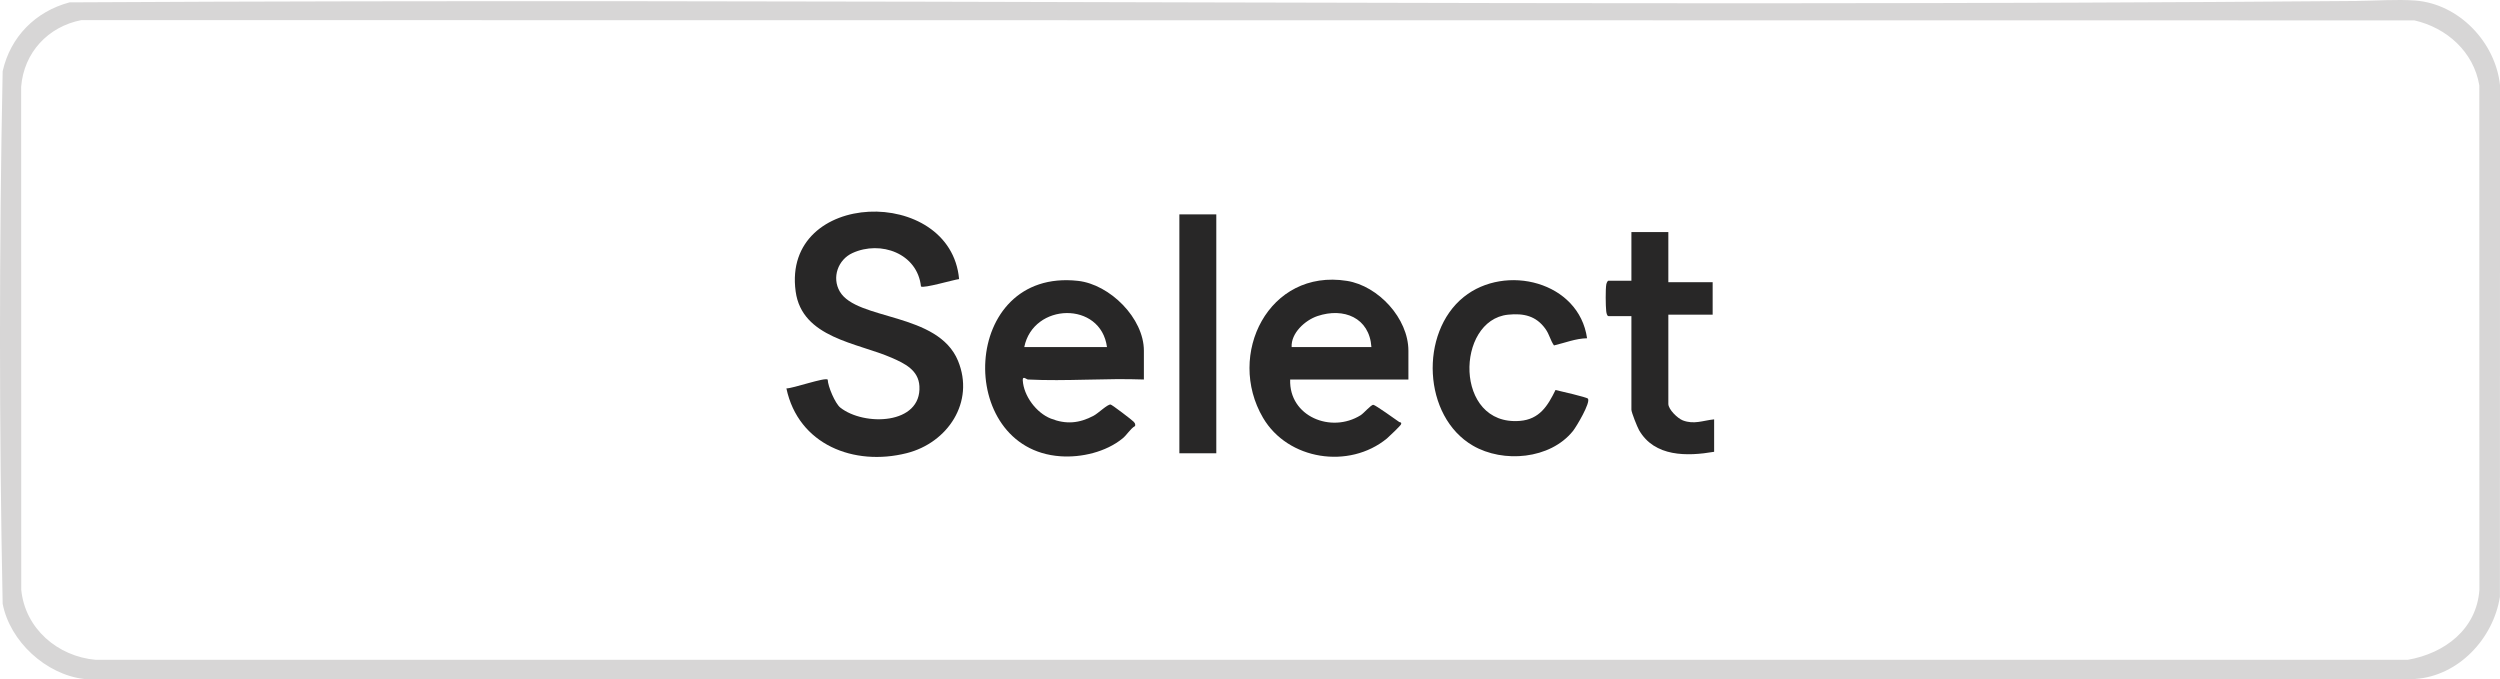
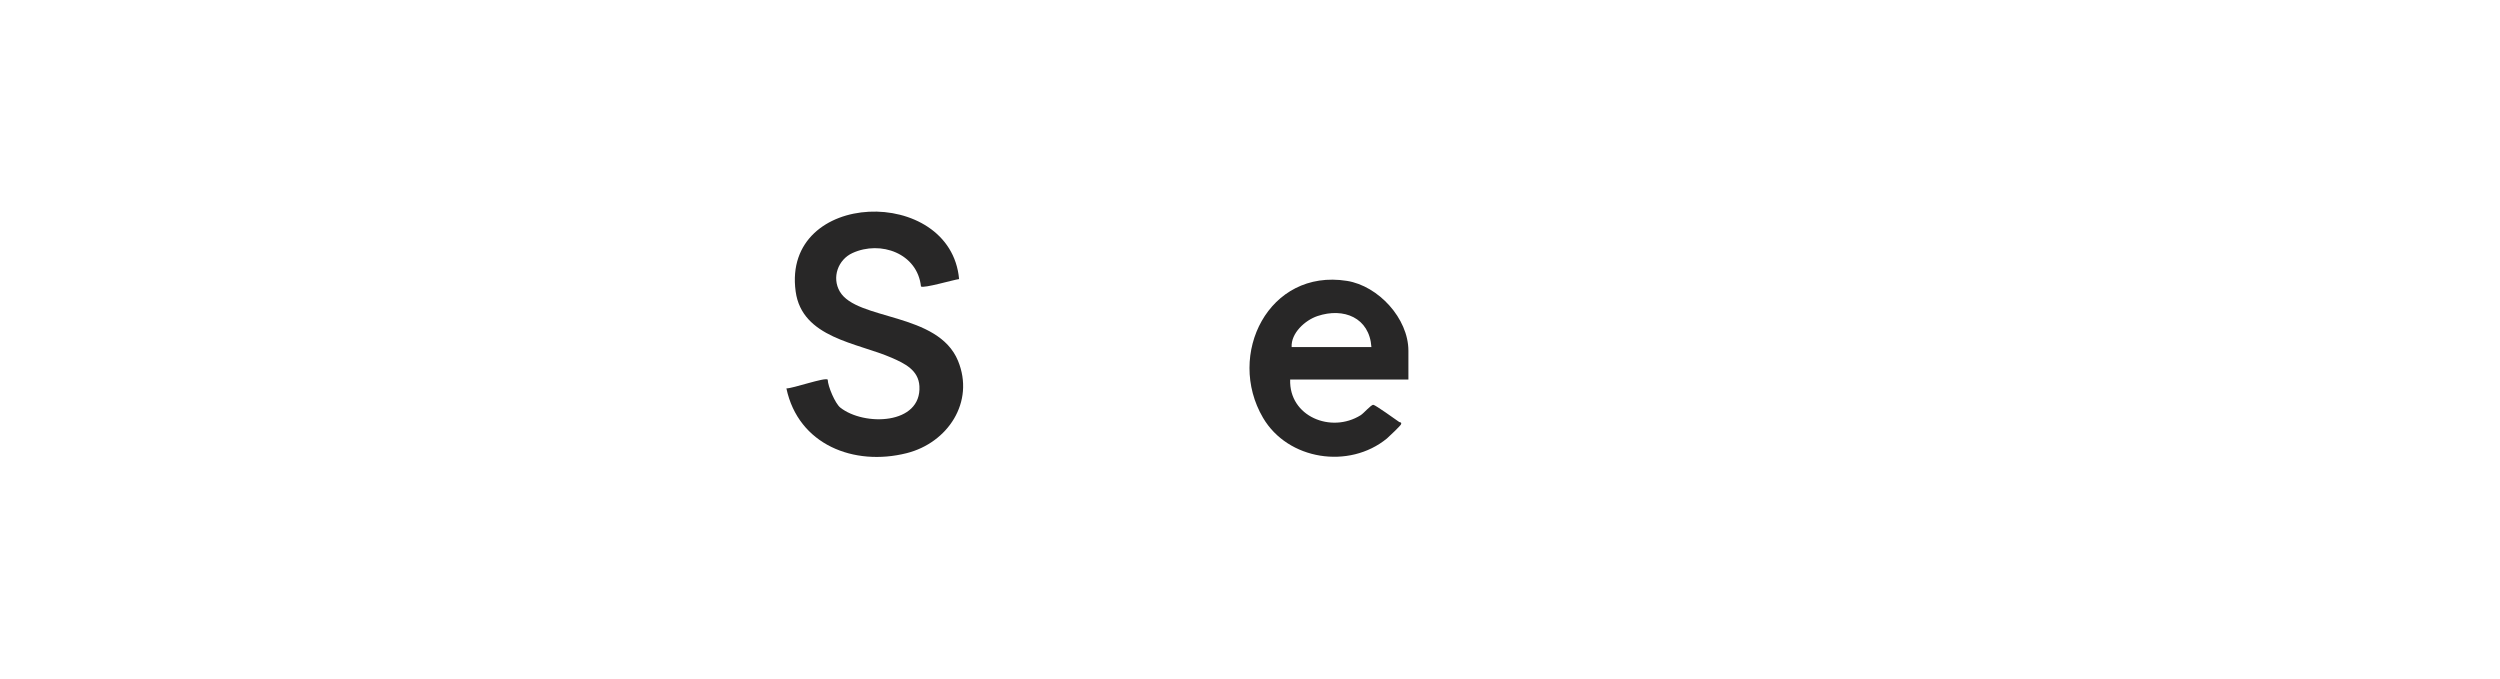
<svg xmlns="http://www.w3.org/2000/svg" id="Capa_2" data-name="Capa 2" viewBox="0 0 846.17 229.82">
  <defs>
    <style>      .cls-1 {        fill: #d7d6d6;      }      .cls-2 {        fill: #282727;      }    </style>
  </defs>
  <g id="Capa_1-2" data-name="Capa 1">
-     <path class="cls-1" d="M797.58.32c6.39-.05,13.54-.6,19.85-.14,14.83,1.08,27.22,14.11,28.75,28.7l-.04,173.15c-2.27,14.16-13.99,26.75-28.67,27.78H28.41c-12.91-1.54-25.05-12.72-27.51-25.45-1.2-59.95-1.21-120.33,0-180.25C3.52,12.44,12.03,3.86,23.55.8c257.98-1.45,516.1,1.67,774.03-.47ZM27.56,6.8c-11.31,2.2-19.48,11-20.4,22.56l.03,170.23c1.29,13.19,12.35,22.61,25.22,23.74h782.54c12.48-2.19,23.31-10.32,24.25-23.71l-.03-170.73c-1.92-11.34-11-19.48-21.97-21.99l-789.65-.09Z" />
    <path class="cls-2" d="M324.62,94.46c-1.87.23-12.05,3.23-12.9,2.5-1.19-11.19-13.64-15.68-23.18-11.32-4.89,2.23-7.08,8.28-4.29,13.04,5.76,9.84,33.23,6.97,40.01,23.45,5.74,13.95-3.49,27.75-17.38,31.25-17.87,4.5-36.67-2.88-40.71-21.92,2.09.06,13.09-3.84,13.98-2.98.07,2.34,2.54,8.11,4.26,9.47,8.03,6.35,27.53,5.84,26.78-7.26-.31-5.43-4.99-7.68-9.39-9.6-11.68-5.1-30.36-6.69-32.5-22.46-4.69-34.54,52.47-35.98,55.32-4.17Z" />
    <path class="cls-2" d="M476.68,128.46h-40c-.44,12.5,13.87,18.32,23.85,12.08,1.15-.72,3.52-3.6,4.32-3.52.67.06,7.5,4.93,8.71,5.79.27.19.96.01.62.86-.16.41-4.07,4.18-4.75,4.74-12.78,10.48-33.52,7.34-41.94-7.01-12.54-21.36,1.91-50.55,28.41-46.33,10.62,1.69,20.8,12.7,20.8,23.66v9.73ZM464.18,117.48c-.66-9.96-9.39-13.49-18.27-10.5-4.22,1.42-9,5.8-8.73,10.5h27Z" />
-     <path class="cls-2" d="M347.93,128.46c-.43-.02-1.85-1.42-1.76.25.3,5.31,4.62,11.05,9.51,12.97,5.16,2.03,9.64,1.61,14.5-.98,1.59-.85,4.65-3.89,5.72-3.78.48.05,7.28,5.24,7.76,5.78.43.49.67.72.54,1.46-1.77,1.1-2.66,2.95-4.29,4.27-5.58,4.54-13.87,6.51-21.01,6-35.79-2.51-33.88-63.79,5.97-59.37,10.81,1.2,22.3,12.64,22.3,23.66v9.73c-12.94-.49-26.36.65-39.25,0ZM374.68,117.48c-2.09-15.65-24.97-15.07-28,0h28Z" />
-     <path class="cls-2" d="M537.18,114.49c-3.88.07-7.5,1.56-11.21,2.43-1.28-1.84-1.49-3.64-2.88-5.59-3.17-4.44-7.39-5.36-12.66-4.82-17.79,1.82-18.34,37.77,4.01,35.95,6.62-.54,9.41-5.05,12.05-10.46,1.5.35,10.61,2.44,10.97,2.93.98,1.3-3.89,9.49-5.08,10.97-7.7,9.56-23.58,10.91-33.86,4.93-16.97-9.86-18.13-38.22-3.09-50.31,14.13-11.35,39.01-5.23,41.74,13.97Z" />
-     <path class="cls-2" d="M564.68,78.55v16.97h15v10.98h-15v30.2c0,1.87,3.13,4.91,4.9,5.59,3.81,1.46,6.84.03,10.6-.35v10.98c-9.14,1.56-20.17,1.78-25.41-7.33-.6-1.04-2.59-6.03-2.59-6.9v-31.7h-7.75c-.55,0-.72-1.22-.78-1.72-.2-1.67-.26-7.48.03-9.01.08-.41.4-1.25.75-1.25h7.75v-16.47h12.5Z" />
-     <rect class="cls-2" x="399.18" y="72.56" width="12.5" height="80.86" />
  </g>
</svg>